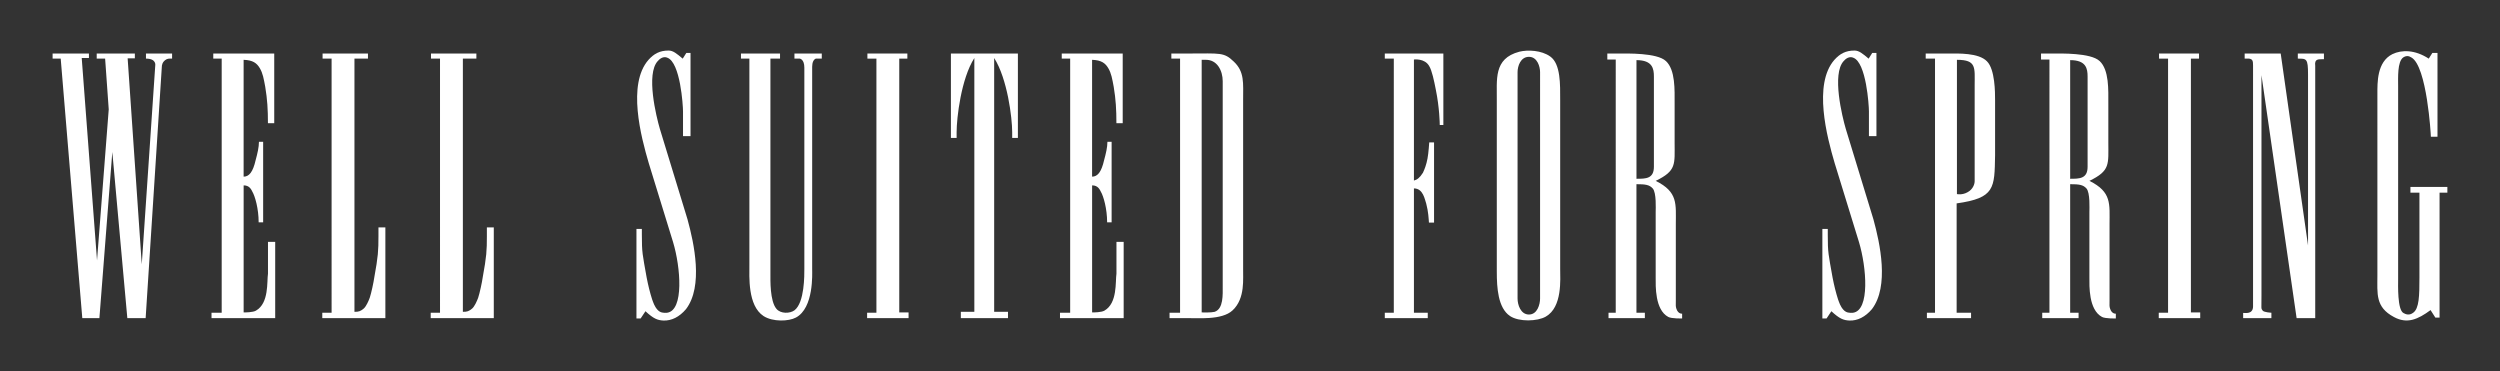
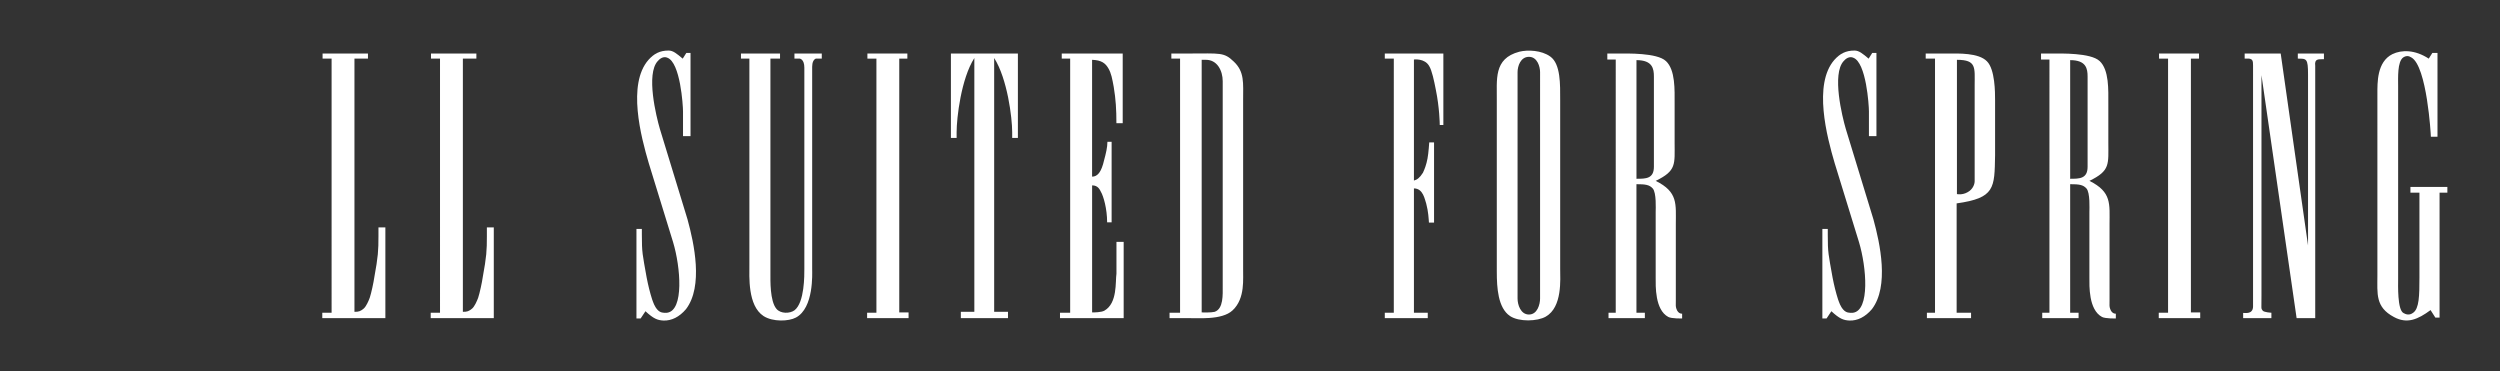
<svg xmlns="http://www.w3.org/2000/svg" viewBox="0 0 1179 175" data-name="Layer 1" id="Layer_1">
  <rect x="0" y="0" width="1179" height="175" fill="#333333" stroke="none" />
  <defs>
    <style>
      .cls-1 {
        fill: #fff;
      }
    </style>
  </defs>
  <g>
-     <path d="M41.94,25.24v2.12h-3.4l7.22,95.47,5.52-71.25-1.7-23.94h-3.97v-2.41h17.99v2.27h-3.4l6.66,97.17,6.37-93.91s.57-3.12-4.39-3.12v-2.41h12.32v2.41s-1.84-.14-2.55.28c-2.27,1.13-2.27,3.26-2.27,3.26l-7.65,118.84h-8.64l-7.08-78.33-6.09,78.33h-8.07L28.63,27.65h-3.82v-2.41h17.14Z" class="cls-1" />
-     <path d="M99.73,147.48h4.82V27.65h-3.97v-2.41h28.75v32.86h-2.97c0-6.37-.28-11.19-1.27-17.14-.71-3.82-1.13-6.37-2.55-8.78s-3.26-3.82-7.65-3.97v55.1c2.55,0,4.39-2.12,5.67-7.79.85-3.12,1.56-6.09,1.56-8.64h1.98v37.96h-2.12c0-6.37-1.7-12.32-2.97-14.45-.57-1.13-1.42-2.97-4.11-2.97v59.92c.85,0,4.39,0,5.81-.85,6.23-3.54,5.1-13.74,5.67-17.42v-15.01h3.4v35.98h-30.03v-2.55Z" class="cls-1" />
    <path d="M173.53,25.24v2.41h-6.37v119.41c2.12,0,2.83-.28,4.39-1.56,1.13-.99,2.27-3.54,2.83-5.1.71-2.12,1.84-7.37,2.12-9.49,1.84-10.06,1.98-12.75,1.98-19.55v-4.11h3.26v42.78h-29.75v-2.55h4.39V27.65h-4.25v-2.41h21.39Z" class="cls-1" />
    <path d="M224.66,25.24v2.41h-6.37v119.41c2.12,0,2.83-.28,4.39-1.56,1.13-.99,2.27-3.54,2.83-5.1.71-2.12,1.84-7.37,2.12-9.49,1.84-10.06,1.98-12.75,1.98-19.55v-4.11h3.26v42.78h-29.75v-2.55h4.39V27.65h-4.25v-2.41h21.39Z" class="cls-1" />
    <path d="M323.67,24.96h1.98v39.24h-3.54v-11.62c0-2.97-1.27-23.09-7.37-25.35-.99-.43-2.69-.57-4.53,1.56-5.67,6.09-.71,26.2.99,32.01l13.03,42.64c3.12,11.33,7.51,31.59-.71,42.35-3.12,3.68-6.8,5.52-10.62,5.38-2.83-.14-4.67-.85-8.5-4.39l-2.27,3.4h-1.98v-42.21h2.55v2.69c0,8.64.28,9.07,2.27,20.26.71,3.68,1.56,7.08,2.55,10.2.57,1.56,1.13,3.4,2.55,4.96,1.27,1.42,2.83,1.56,4.53,1.42,8.07-1.13,6.37-21.53,2.83-33.29l-11.47-37.25c-3.68-12.47-10.2-37.25-.14-48.73,2.55-2.83,5.24-4.39,9.49-4.39,2.12,0,3.82,1.42,6.66,3.82l1.7-2.69Z" class="cls-1" />
    <path d="M367.86,25.24v2.41h-4.53v101.42c0,2.97-.28,12.89,2.83,16.57,1.98,2.41,6.37,2.27,8.5.71,4.82-3.68,4.67-16.71,4.67-19.55V31.9c0-3.97-2.12-4.25-2.12-4.25h-2.55v-2.41h12.89v2.41h-2.83c-.99.42-1.7,1.7-1.7,3.82v95.47c0,1.98.85,18.27-7.65,22.81-3.4,1.84-10.91,2.12-15.3-.71-7.51-4.96-6.66-18.56-6.66-24.36V27.65h-3.97v-2.41h18.41Z" class="cls-1" />
    <path d="M427.91,25.24v2.41h-3.82v119.69h4.39v2.69h-19.55v-2.55h4.39V27.65h-4.25v-2.41h18.84Z" class="cls-1" />
    <path d="M451.14,62.35v2.69h-2.69V25.24h31.59v39.8h-2.69v-2.69c0-6.8-2.27-25.21-8.5-34.99v119.69h6.52v2.97h-22.24v-2.97h6.37V27.37c-6.23,9.77-8.36,28.19-8.36,34.99Z" class="cls-1" />
    <path d="M499.87,147.48h4.82V27.65h-3.97v-2.41h28.75v32.86h-2.97c0-6.37-.28-11.19-1.27-17.14-.71-3.82-1.13-6.37-2.55-8.78s-3.26-3.82-7.65-3.97v55.1c2.55,0,4.39-2.12,5.67-7.79.85-3.12,1.56-6.09,1.56-8.64h1.98v37.96h-2.12c0-6.37-1.7-12.32-2.97-14.45-.57-1.13-1.42-2.97-4.11-2.97v59.92c.85,0,4.39,0,5.81-.85,6.23-3.54,5.1-13.74,5.67-17.42v-15.01h3.4v35.98h-30.03v-2.55Z" class="cls-1" />
    <path d="M551.56,150.03v-2.55h4.96V27.65h-4.11v-2.41h8.07c15.01,0,16.71-.71,21.39,3.82,5.1,4.82,4.39,10.06,4.39,18.13v79.75c-.14,4.11,1.13,13.74-4.96,19.41-5.1,4.82-16.86,3.54-21.25,3.68h-8.5ZM572.81,147.06c4.25-1.42,3.82-8.22,3.82-12.18V38.27c0-4.82-2.55-10.34-8.36-10.06h-1.56v119.13c.85,0,4.39.14,6.09-.28Z" class="cls-1" />
  </g>
  <g>
    <path d="M680.69,25.24v33.71h-1.7c0-.85-.14-8.22-1.84-16.57-.85-4.39-1.84-9.07-3.12-11.19-2.12-3.82-7.22-3.12-7.22-3.12v57.08c1.56-.42,2.69-1.27,4.25-3.68.28-.71.99-1.98,1.7-4.67.71-2.55.99-5.81,1.27-9.63h2.27v37.82h-2.41c-.14-1.84-.28-5.24-1.27-8.92-.71-1.98-1.42-7.22-5.81-7.22v58.64h6.52v2.55h-20.26v-2.55h4.25V27.65h-4.25v-2.41h27.62Z" class="cls-1" />
    <path d="M731.11,26.66c4.96,3.54,4.67,13.31,4.67,20.54v79.46c0,4.96,1.13,18.13-6.8,22.66-3.97,2.27-12.61,2.55-16.86-.28-5.67-3.82-6.23-13.31-6.23-20.82V47.76c.14-10.2-1.7-20.11,10.62-23.37,3.97-.99,10.48-.71,14.59,2.27ZM721.06,148.33c3.97,0,5.24-4.82,5.24-7.51V34.02c0-2.55-1.28-7.22-5.24-7.22s-5.38,4.39-5.38,7.22v106.8c0,2.83,1.42,7.51,5.38,7.51Z" class="cls-1" />
    <path d="M785.64,28.78c4.53,4.25,4.11,13.6,4.11,20.26v18.13c0,10.34.99,13.31-8.92,18.13,10.62,5.24,9.49,10.91,9.49,20.54v35.98c0,1.98-.14,2.69.28,3.82.85,2.55,2.69,2.27,2.69,2.27v2.27s-4.96.14-6.52-.71c-6.37-3.4-5.95-14.73-5.95-18.56v-31.02c0-1.27.42-9.07-1.42-11.05-1.56-1.7-3.4-1.98-7.65-1.98v60.62h3.97v2.55h-17.14v-2.55h3.4V28.08h-3.97v-2.83h6.09c2.83,0,17.42-.42,21.53,3.54ZM779.98,78.64v-42.49c0-3.68-.57-7.79-8.22-7.79v55.95c4.39,0,8.22,0,8.22-5.67Z" class="cls-1" />
    <path d="M882.95,24.96h1.98v39.24h-3.54v-11.62c0-2.97-1.27-23.09-7.37-25.35-.99-.43-2.69-.57-4.53,1.56-5.67,6.09-.71,26.2.99,32.01l13.03,42.64c3.12,11.33,7.51,31.59-.71,42.35-3.12,3.68-6.8,5.52-10.62,5.38-2.83-.14-4.67-.85-8.5-4.39l-2.27,3.4h-1.98v-42.21h2.55v2.69c0,8.64.28,9.07,2.27,20.26.71,3.68,1.56,7.08,2.55,10.2.57,1.56,1.13,3.4,2.55,4.96,1.28,1.42,2.83,1.56,4.53,1.42,8.07-1.13,6.37-21.53,2.83-33.29l-11.47-37.25c-3.68-12.47-10.2-37.25-.14-48.73,2.55-2.83,5.24-4.39,9.49-4.39,2.12,0,3.82,1.42,6.66,3.82l1.7-2.69Z" class="cls-1" />
    <path d="M937.06,28.93c3.82,3.82,3.82,14.73,3.82,18.27v26.06c-.28,15.44,0,20.11-18.13,22.66v51.56h6.8v2.55h-20.82v-2.55h3.82V27.65h-4.39v-2.41h10.48c4.82,0,14.45-.42,18.41,3.68ZM927.85,90.68c2.69-1.42,3.4-3.97,3.4-5.24v-45.19c0-8.36.99-12.04-8.36-12.04v63.32s2.41.57,4.96-.85Z" class="cls-1" />
    <path d="M990.18,28.78c4.53,4.25,4.11,13.6,4.11,20.26v18.13c0,10.34.99,13.31-8.92,18.13,10.62,5.24,9.49,10.91,9.49,20.54v35.98c0,1.98-.14,2.69.28,3.82.85,2.55,2.69,2.27,2.69,2.27v2.27s-4.96.14-6.52-.71c-6.37-3.4-5.95-14.73-5.95-18.56v-31.02c0-1.27.42-9.07-1.42-11.05-1.56-1.7-3.4-1.98-7.65-1.98v60.62h3.97v2.55h-17.14v-2.55h3.4V28.08h-3.97v-2.83h6.09c2.83,0,17.42-.42,21.53,3.54ZM984.51,78.64v-42.49c0-3.68-.57-7.79-8.22-7.79v55.95c4.39,0,8.22,0,8.22-5.67Z" class="cls-1" />
    <path d="M1037.06,25.24v2.41h-3.83v119.69h4.39v2.69h-19.55v-2.55h4.39V27.65h-4.25v-2.41h18.84Z" class="cls-1" />
    <path d="M1075.58,25.24l12.89,90.51V35.16c0-7.65-.71-7.51-4.82-7.51v-2.41h12.32v2.69c-2.69,0-4.53-.28-4.11,3.12v118.98h-8.78l-16.57-114.59v104.11c0,6.23-.28,5.81.57,6.94.71.85,4.11.99,4.11.99v2.55h-13.32v-2.41c0-.28,4.67,1.13,4.67-3.12V31.05c0-2.27-.14-3.12-1.84-3.4h-2.12v-2.41h17Z" class="cls-1" />
    <path d="M1147.11,24.96h2.41v39.52h-3.12c0-.99-1.84-33.29-9.21-37.39-1.13-.71-2.27-.99-3.82,0-2.83,1.98-2.41,9.63-2.41,13.74v90.8c0,2.55-.42,14.59,2.55,16.01.99.57,2.69,1.27,4.53-.14,2.83-1.98,2.97-7.93,2.97-16.71v-39.94h-4.25v-2.69h17.42v2.69h-3.68v58.93h-1.98l-2.27-3.54c-5.95,4.39-11.05,6.66-17.28,3.26-8.78-4.67-7.79-10.91-7.79-19.55V44.51c0-5.52-.28-15.3,7.08-18.98,4.39-2.12,10.62-2.12,17.14,2.12l1.7-2.69Z" class="cls-1" />
  </g>
</svg>